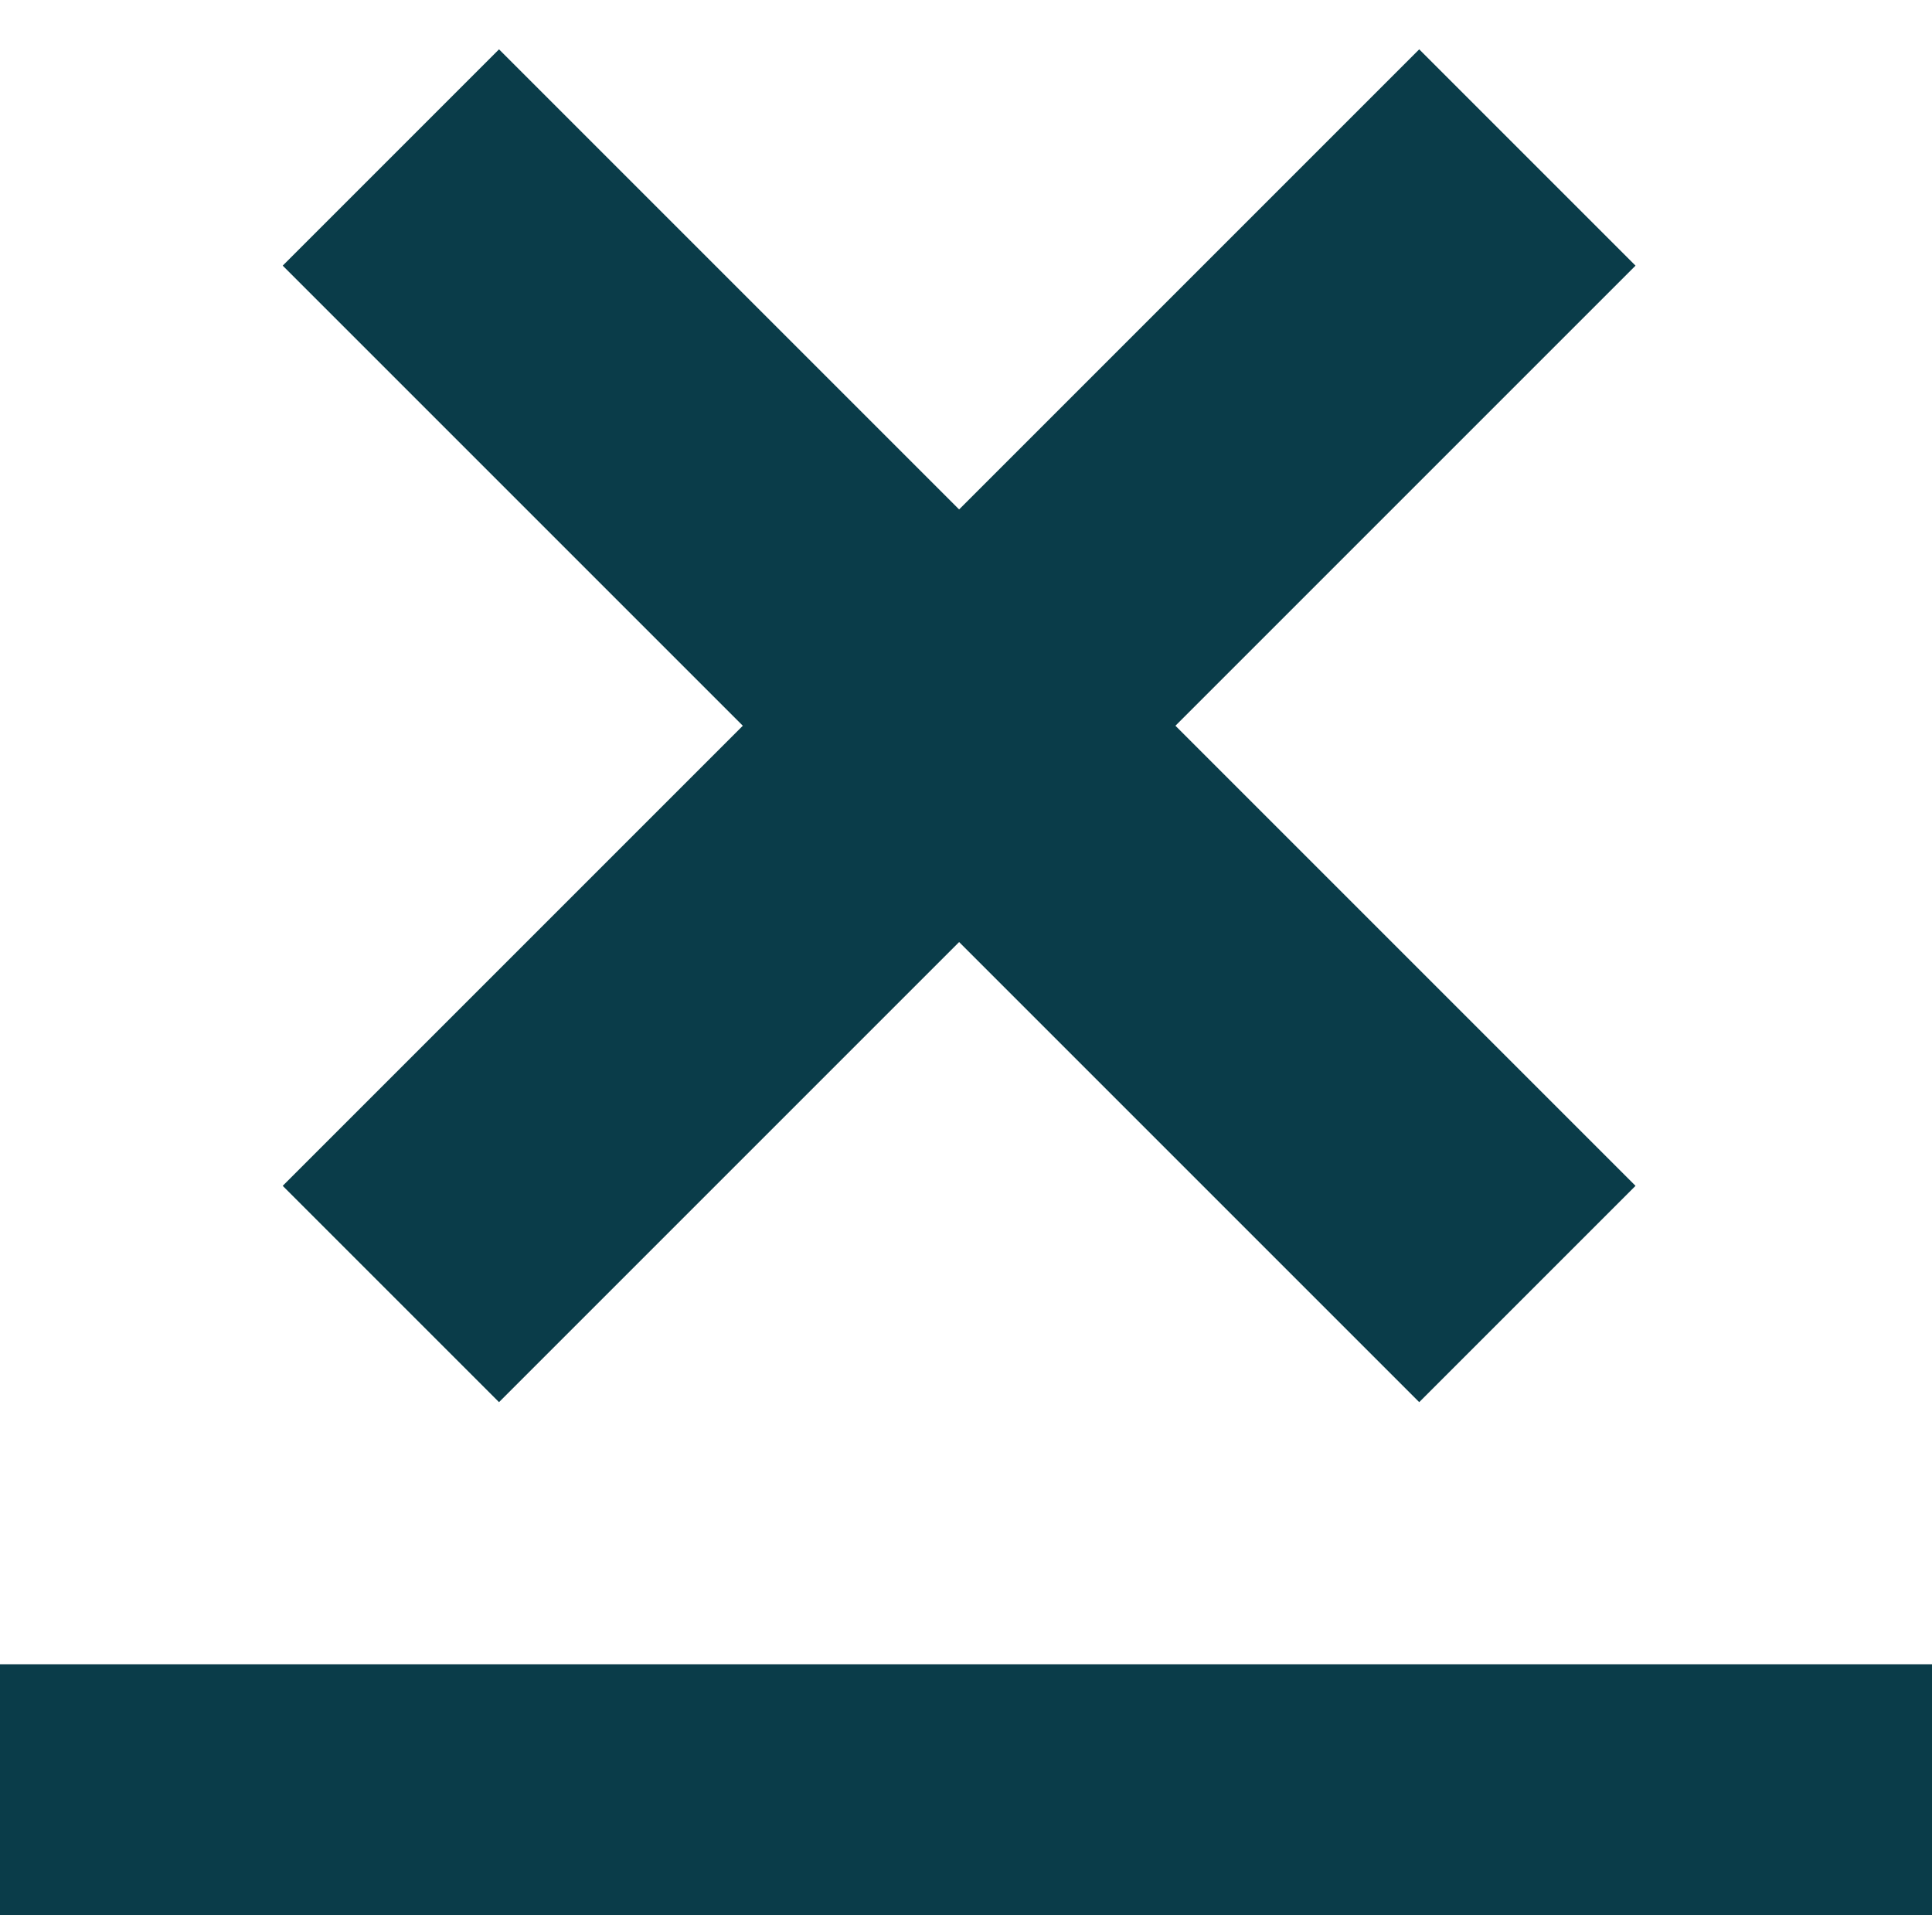
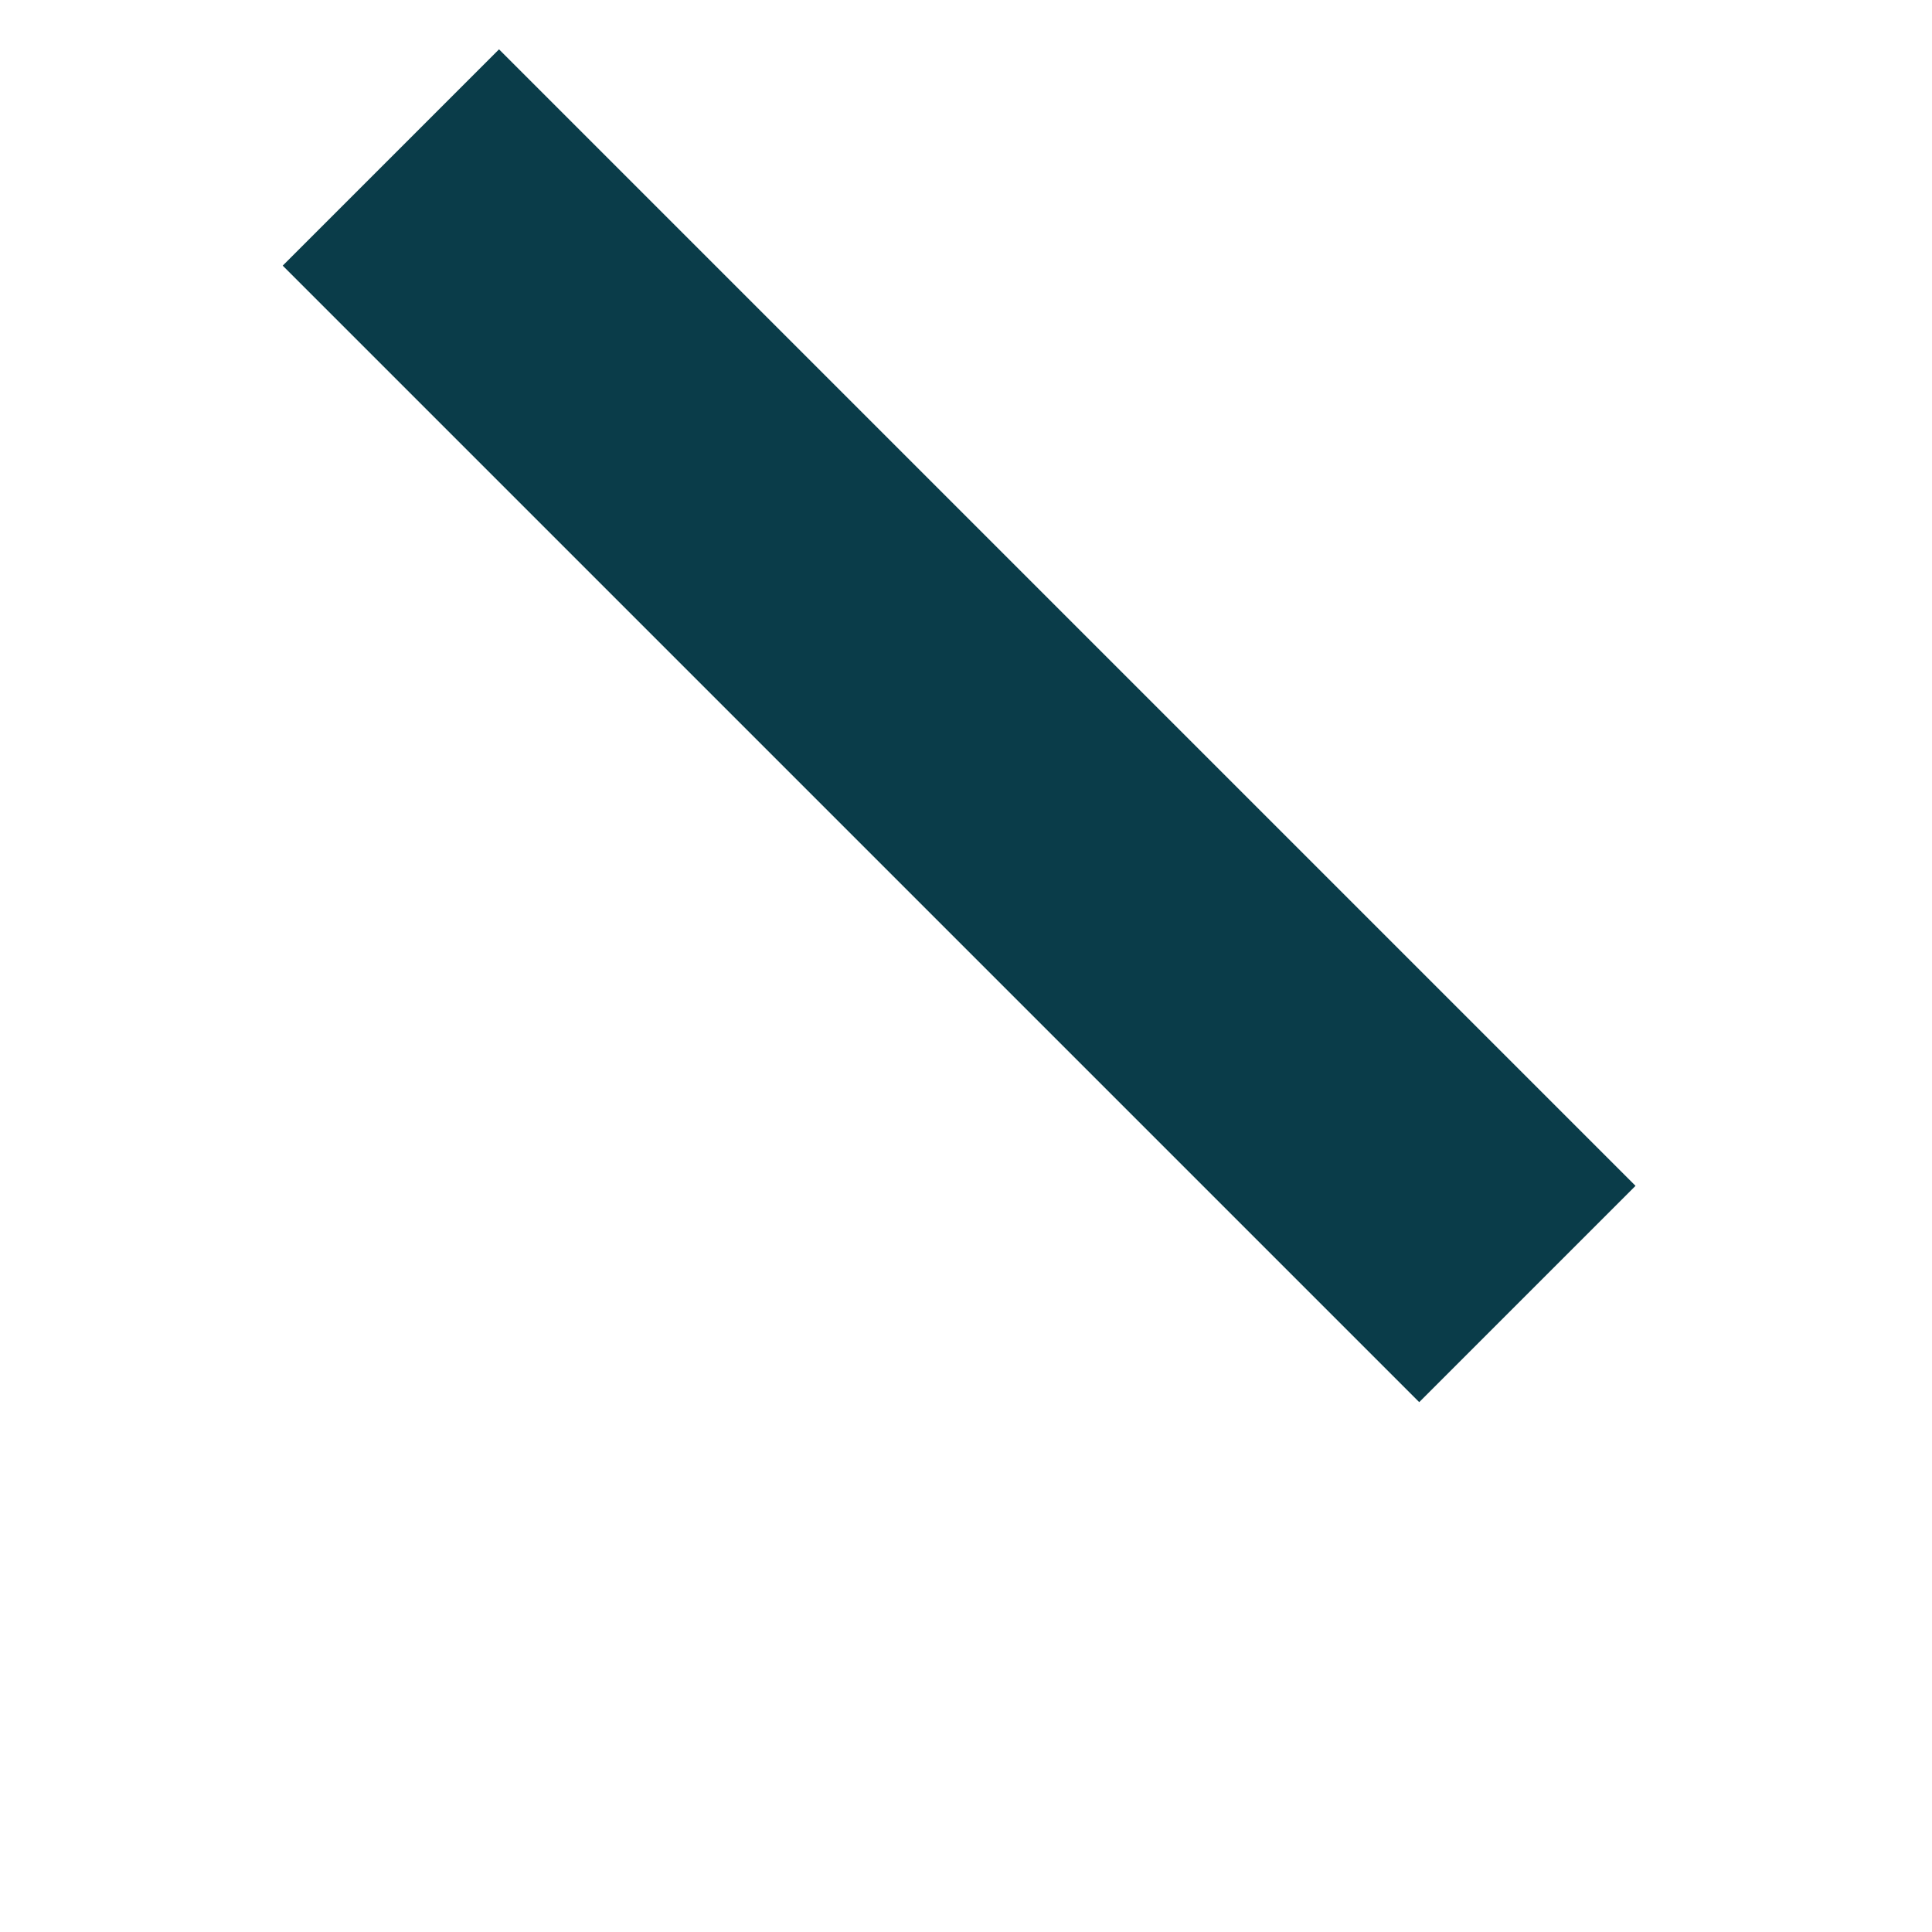
<svg xmlns="http://www.w3.org/2000/svg" width="24" height="24" viewBox="0 0 24 24" fill="none">
  <g clip-path="url(#clip0_767_1033)">
-     <path d="M20.317 3.3L17.63 0.613L3.512 14.731L6.199 17.418L20.317 3.3Z" fill="#0A3C49" />
    <path d="M17.63 17.418L20.317 14.731L6.199 0.613L3.512 3.3L17.63 17.418Z" fill="#0A3C49" />
-     <path d="M29.358 20.674H-6V23.789H29.358V20.674Z" fill="#0A3C49" />
  </g>
  <defs>
    <clipPath id="clip0_767_1033">
      <rect width="24" height="24" fill="white" />
    </clipPath>
  </defs>
</svg>